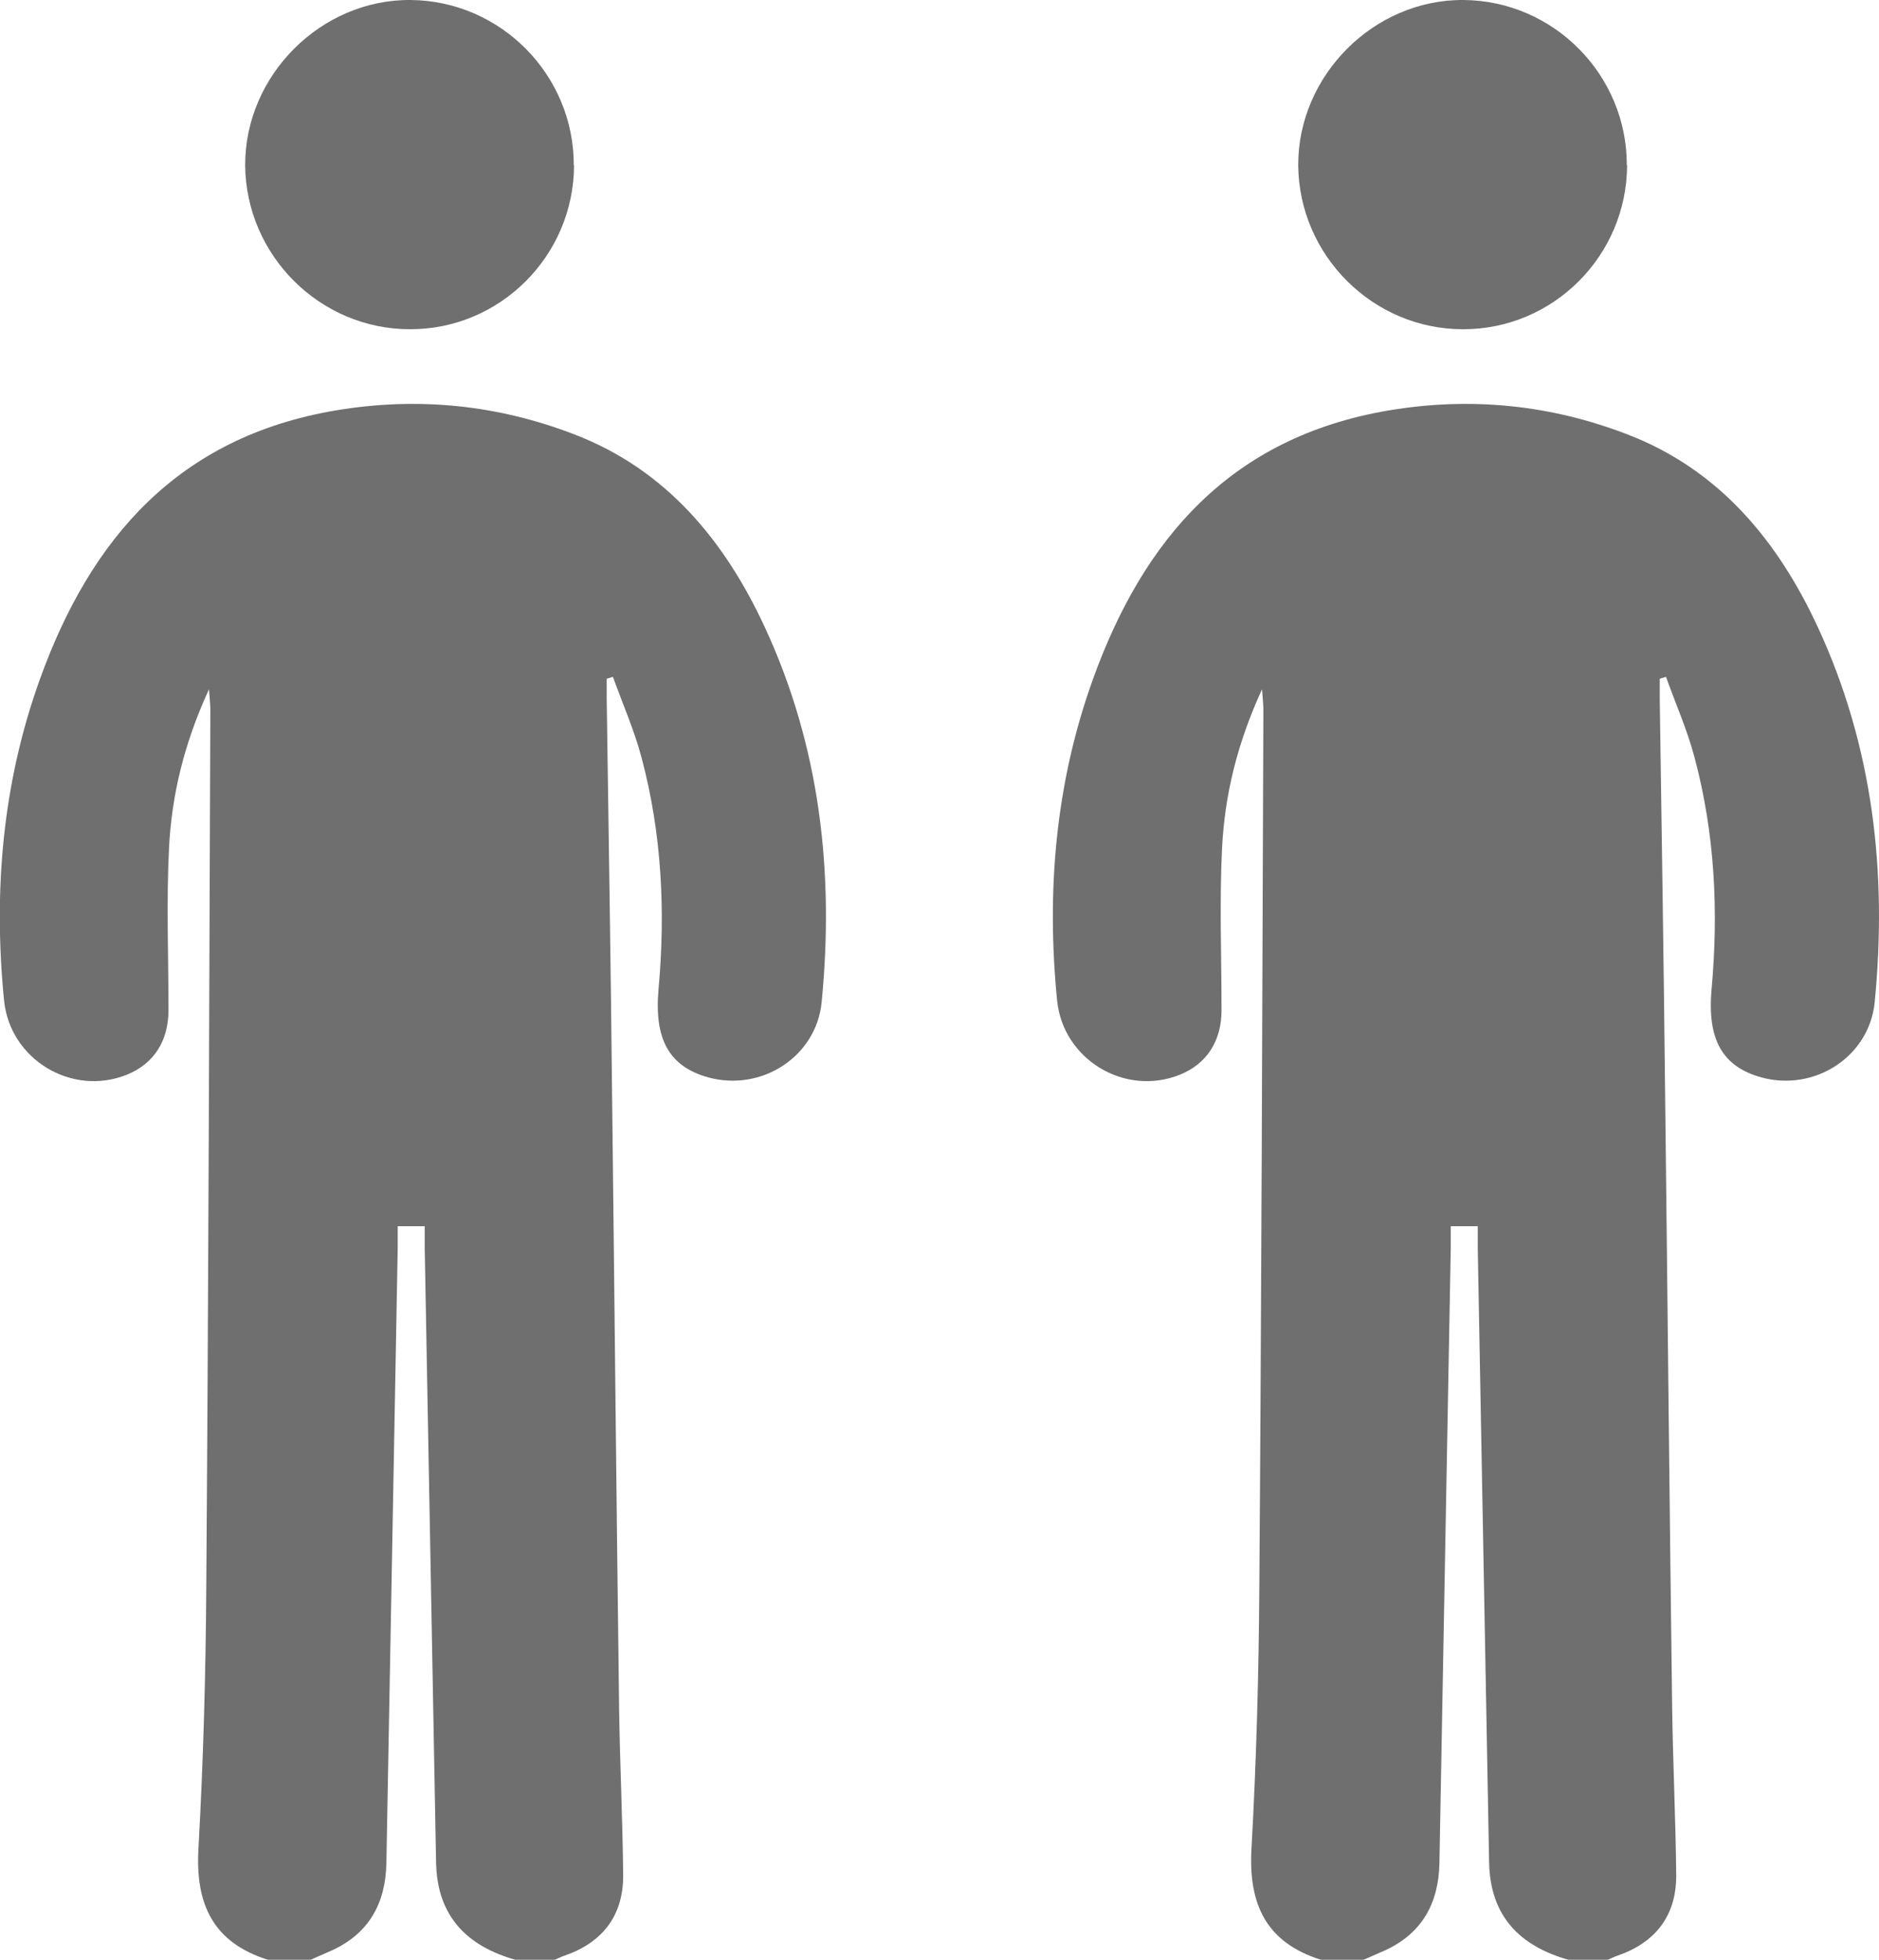
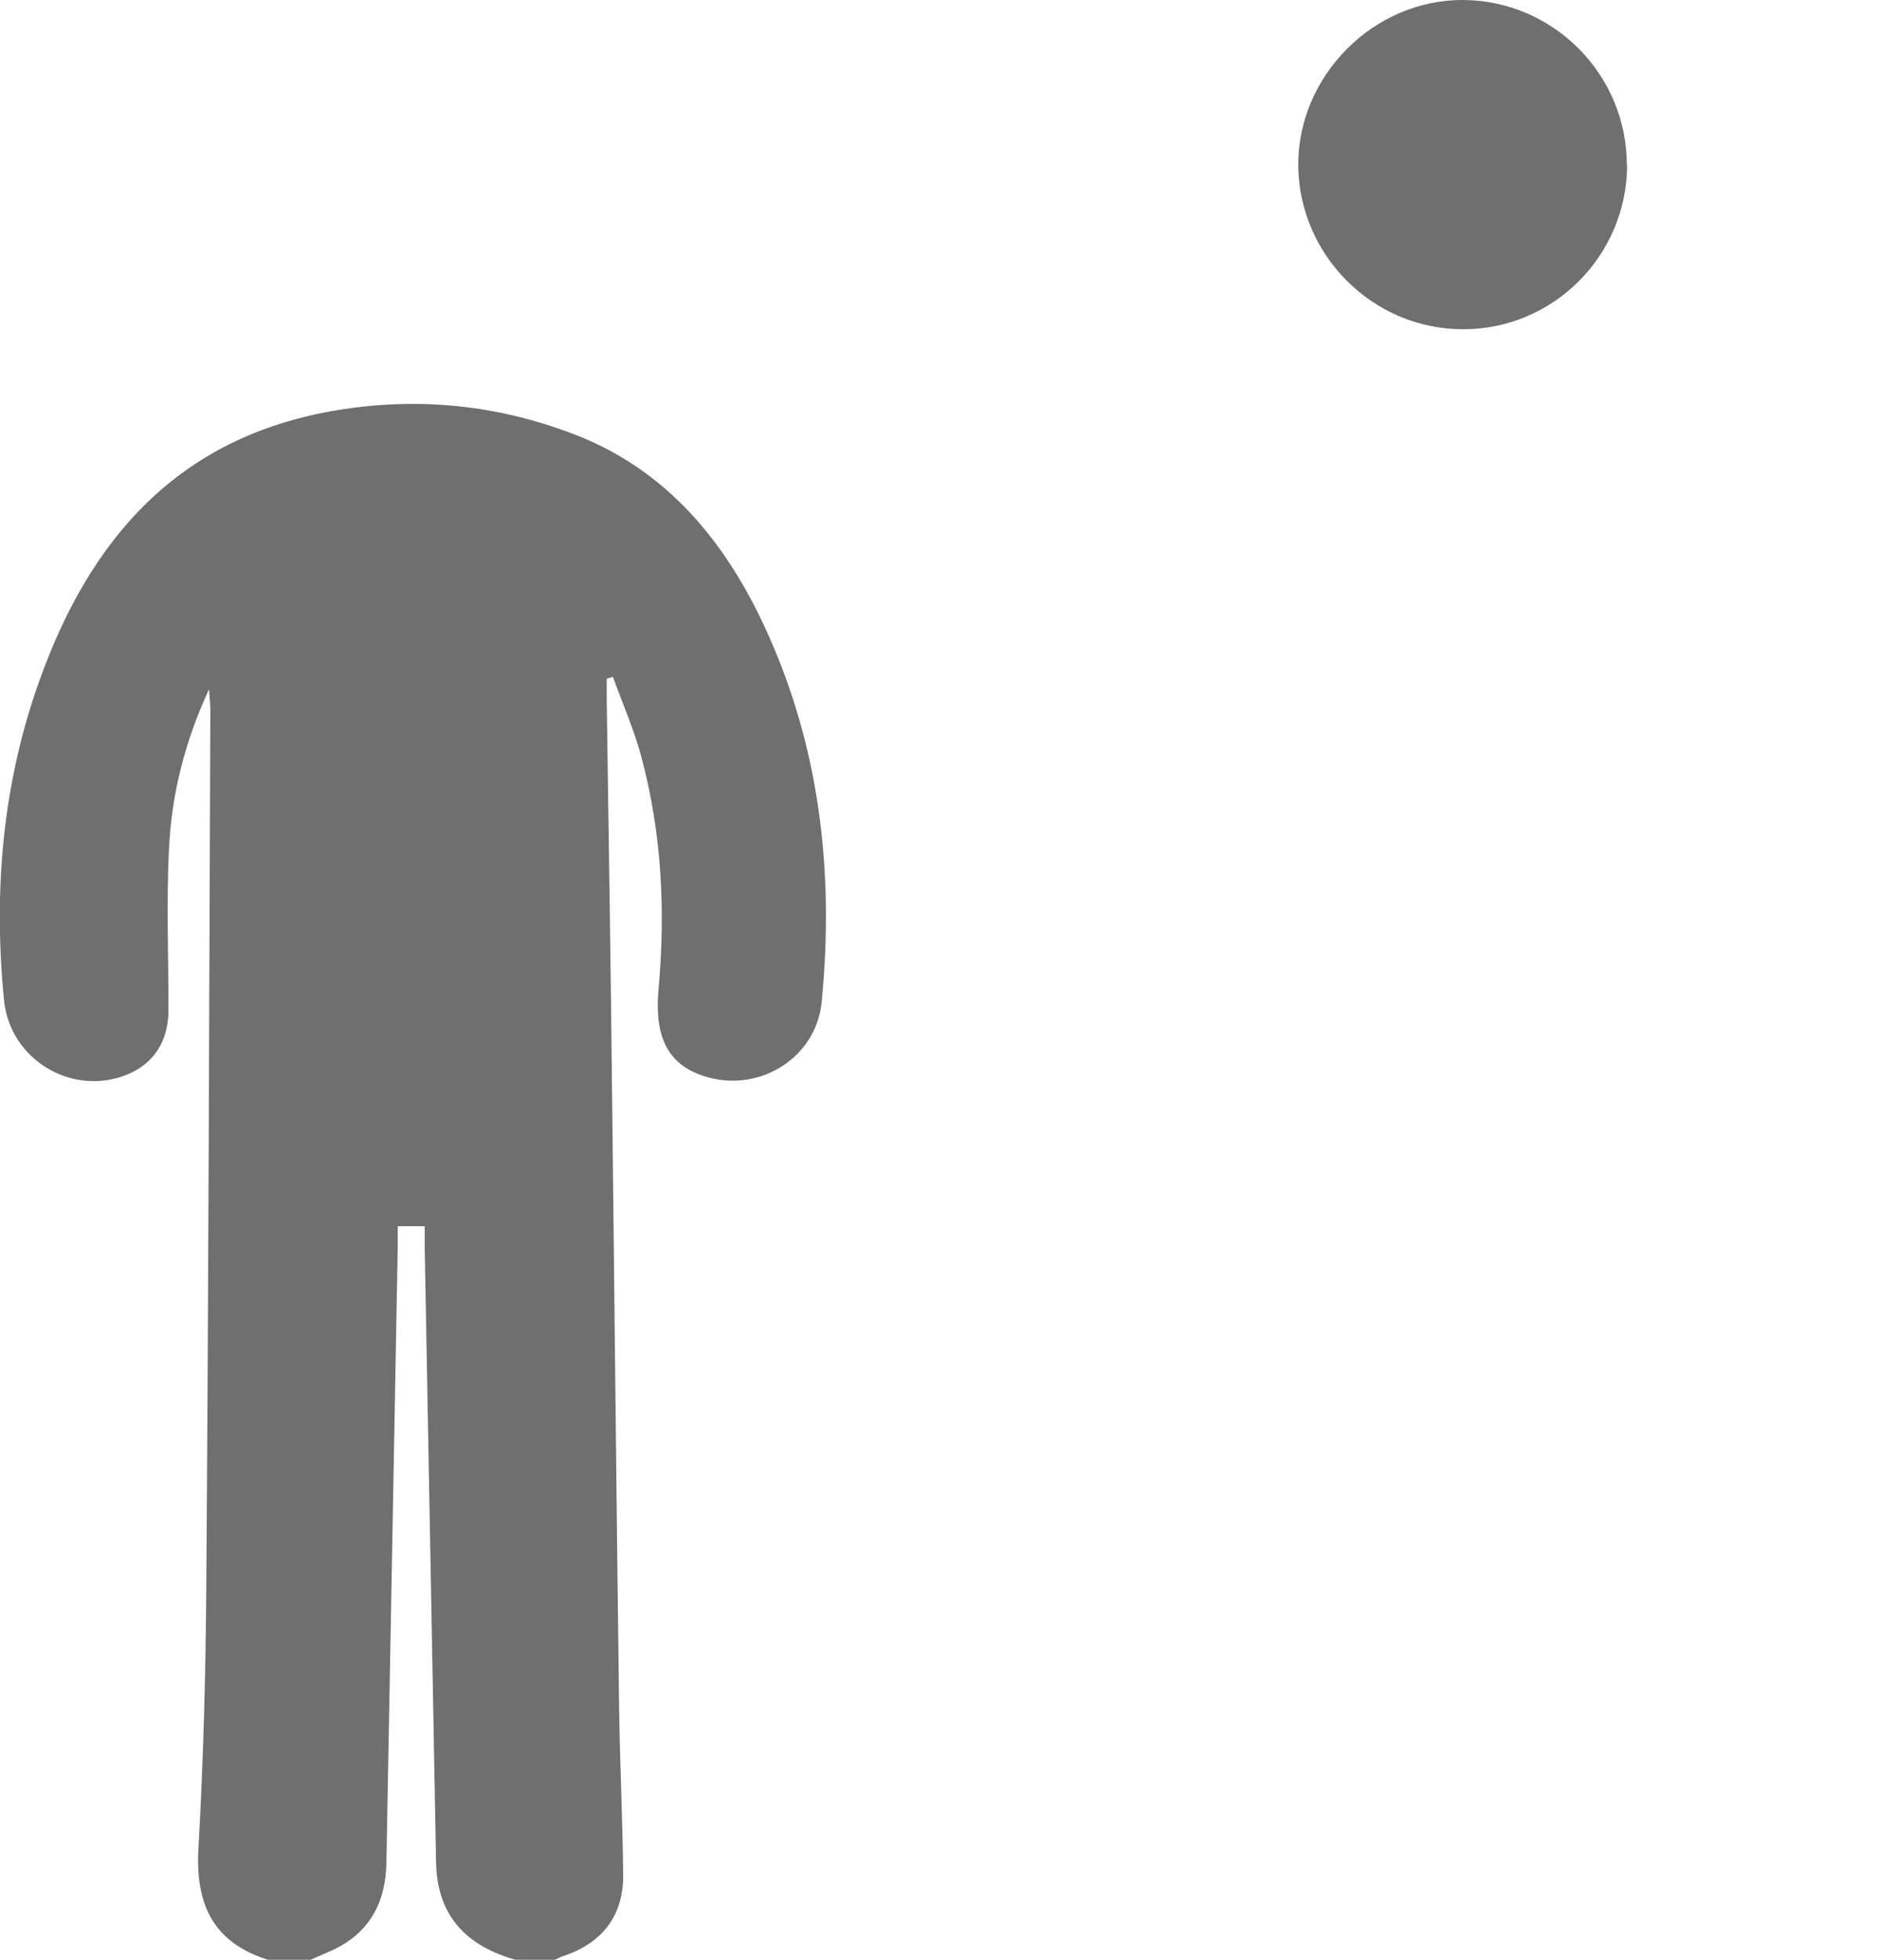
<svg xmlns="http://www.w3.org/2000/svg" viewBox="0 0 69.59 72.56">
  <defs>
    <style>.f{fill:#6f6f6f;}</style>
  </defs>
  <g id="a" />
  <g id="b">
    <g id="c">
      <g>
        <g id="d">
          <g>
-             <path class="f" d="M50.48,72.56h-1.56c-2.03-.64-2.69-2.06-2.57-4.12,.18-3.23,.27-6.47,.29-9.7,.08-10.82,.11-21.63,.15-32.45,0-.19-.02-.38-.05-.77-.92,2-1.38,3.91-1.48,5.87-.1,2-.02,4.01-.02,6.01,0,1.15-.55,1.99-1.54,2.39-2.04,.82-4.33-.56-4.55-2.75-.4-4.05-.06-8.03,1.32-11.87,1.88-5.24,5.13-8.98,10.94-9.97,3.07-.52,6.03-.21,8.88,.89,3.37,1.3,5.54,3.91,7.03,7.12,2.05,4.42,2.58,9.09,2.11,13.9-.2,2.01-2.22,3.32-4.2,2.78-1.44-.4-2.01-1.4-1.84-3.27,.26-2.89,.12-5.76-.63-8.57-.27-1.02-.7-1.99-1.06-2.99l-.23,.07c0,.25,0,.51,0,.76,.07,4.91,.15,9.82,.2,14.73,.09,7.56,.16,15.11,.26,22.67,.03,2.05,.13,4.11,.15,6.16,0,1.49-.78,2.48-2.18,2.96-.13,.04-.25,.11-.37,.16h-1.41c-1.83-.51-2.93-1.62-2.97-3.61-.14-7.58-.28-15.15-.42-22.73,0-.27,0-.55,0-.83h-1c0,.29,0,.54,0,.79-.14,7.6-.28,15.2-.42,22.8-.03,1.47-.64,2.59-2.01,3.22-.27,.12-.54,.24-.82,.36Z" />
-             <path class="f" d="M60.26,6.12c-.01,3.35-2.74,6.08-6.08,6.07-3.33,0-6.07-2.73-6.1-6.07C48.07,2.79,50.89-.03,54.21,0c3.34,.03,6.05,2.78,6.04,6.12Z" />
+             <path class="f" d="M60.26,6.12c-.01,3.35-2.74,6.08-6.08,6.07-3.33,0-6.07-2.73-6.1-6.07C48.07,2.79,50.89-.03,54.21,0c3.34,.03,6.05,2.78,6.04,6.12" />
          </g>
        </g>
        <g id="e">
          <g>
            <path class="f" d="M11.48,72.56h-1.56c-2.03-.64-2.69-2.06-2.57-4.12,.18-3.23,.27-6.47,.29-9.7,.08-10.82,.11-21.63,.15-32.45,0-.19-.02-.38-.05-.77-.92,2-1.38,3.91-1.48,5.87-.1,2-.02,4.01-.02,6.01,0,1.15-.55,1.99-1.54,2.39-2.04,.82-4.33-.56-4.55-2.75-.4-4.05-.06-8.03,1.32-11.87,1.88-5.24,5.13-8.98,10.94-9.97,3.07-.52,6.03-.21,8.88,.89,3.37,1.3,5.54,3.91,7.03,7.12,2.05,4.42,2.58,9.09,2.11,13.9-.2,2.01-2.22,3.32-4.2,2.78-1.44-.4-2.01-1.4-1.84-3.27,.26-2.89,.12-5.76-.63-8.57-.27-1.02-.7-1.99-1.06-2.99l-.23,.07c0,.25,0,.51,0,.76,.07,4.91,.15,9.82,.2,14.73,.09,7.56,.16,15.11,.26,22.67,.03,2.05,.13,4.11,.15,6.16,0,1.49-.78,2.48-2.18,2.96-.13,.04-.25,.11-.37,.16h-1.41c-1.83-.51-2.93-1.62-2.97-3.61-.14-7.58-.28-15.15-.42-22.73,0-.27,0-.55,0-.83h-1c0,.29,0,.54,0,.79-.14,7.6-.28,15.2-.42,22.8-.03,1.47-.64,2.59-2.01,3.22-.27,.12-.54,.24-.82,.36Z" />
-             <path class="f" d="M21.26,6.12c-.01,3.35-2.74,6.08-6.08,6.07-3.33,0-6.07-2.73-6.1-6.07C9.07,2.79,11.89-.03,15.21,0c3.34,.03,6.05,2.78,6.04,6.12Z" />
          </g>
        </g>
      </g>
    </g>
  </g>
</svg>